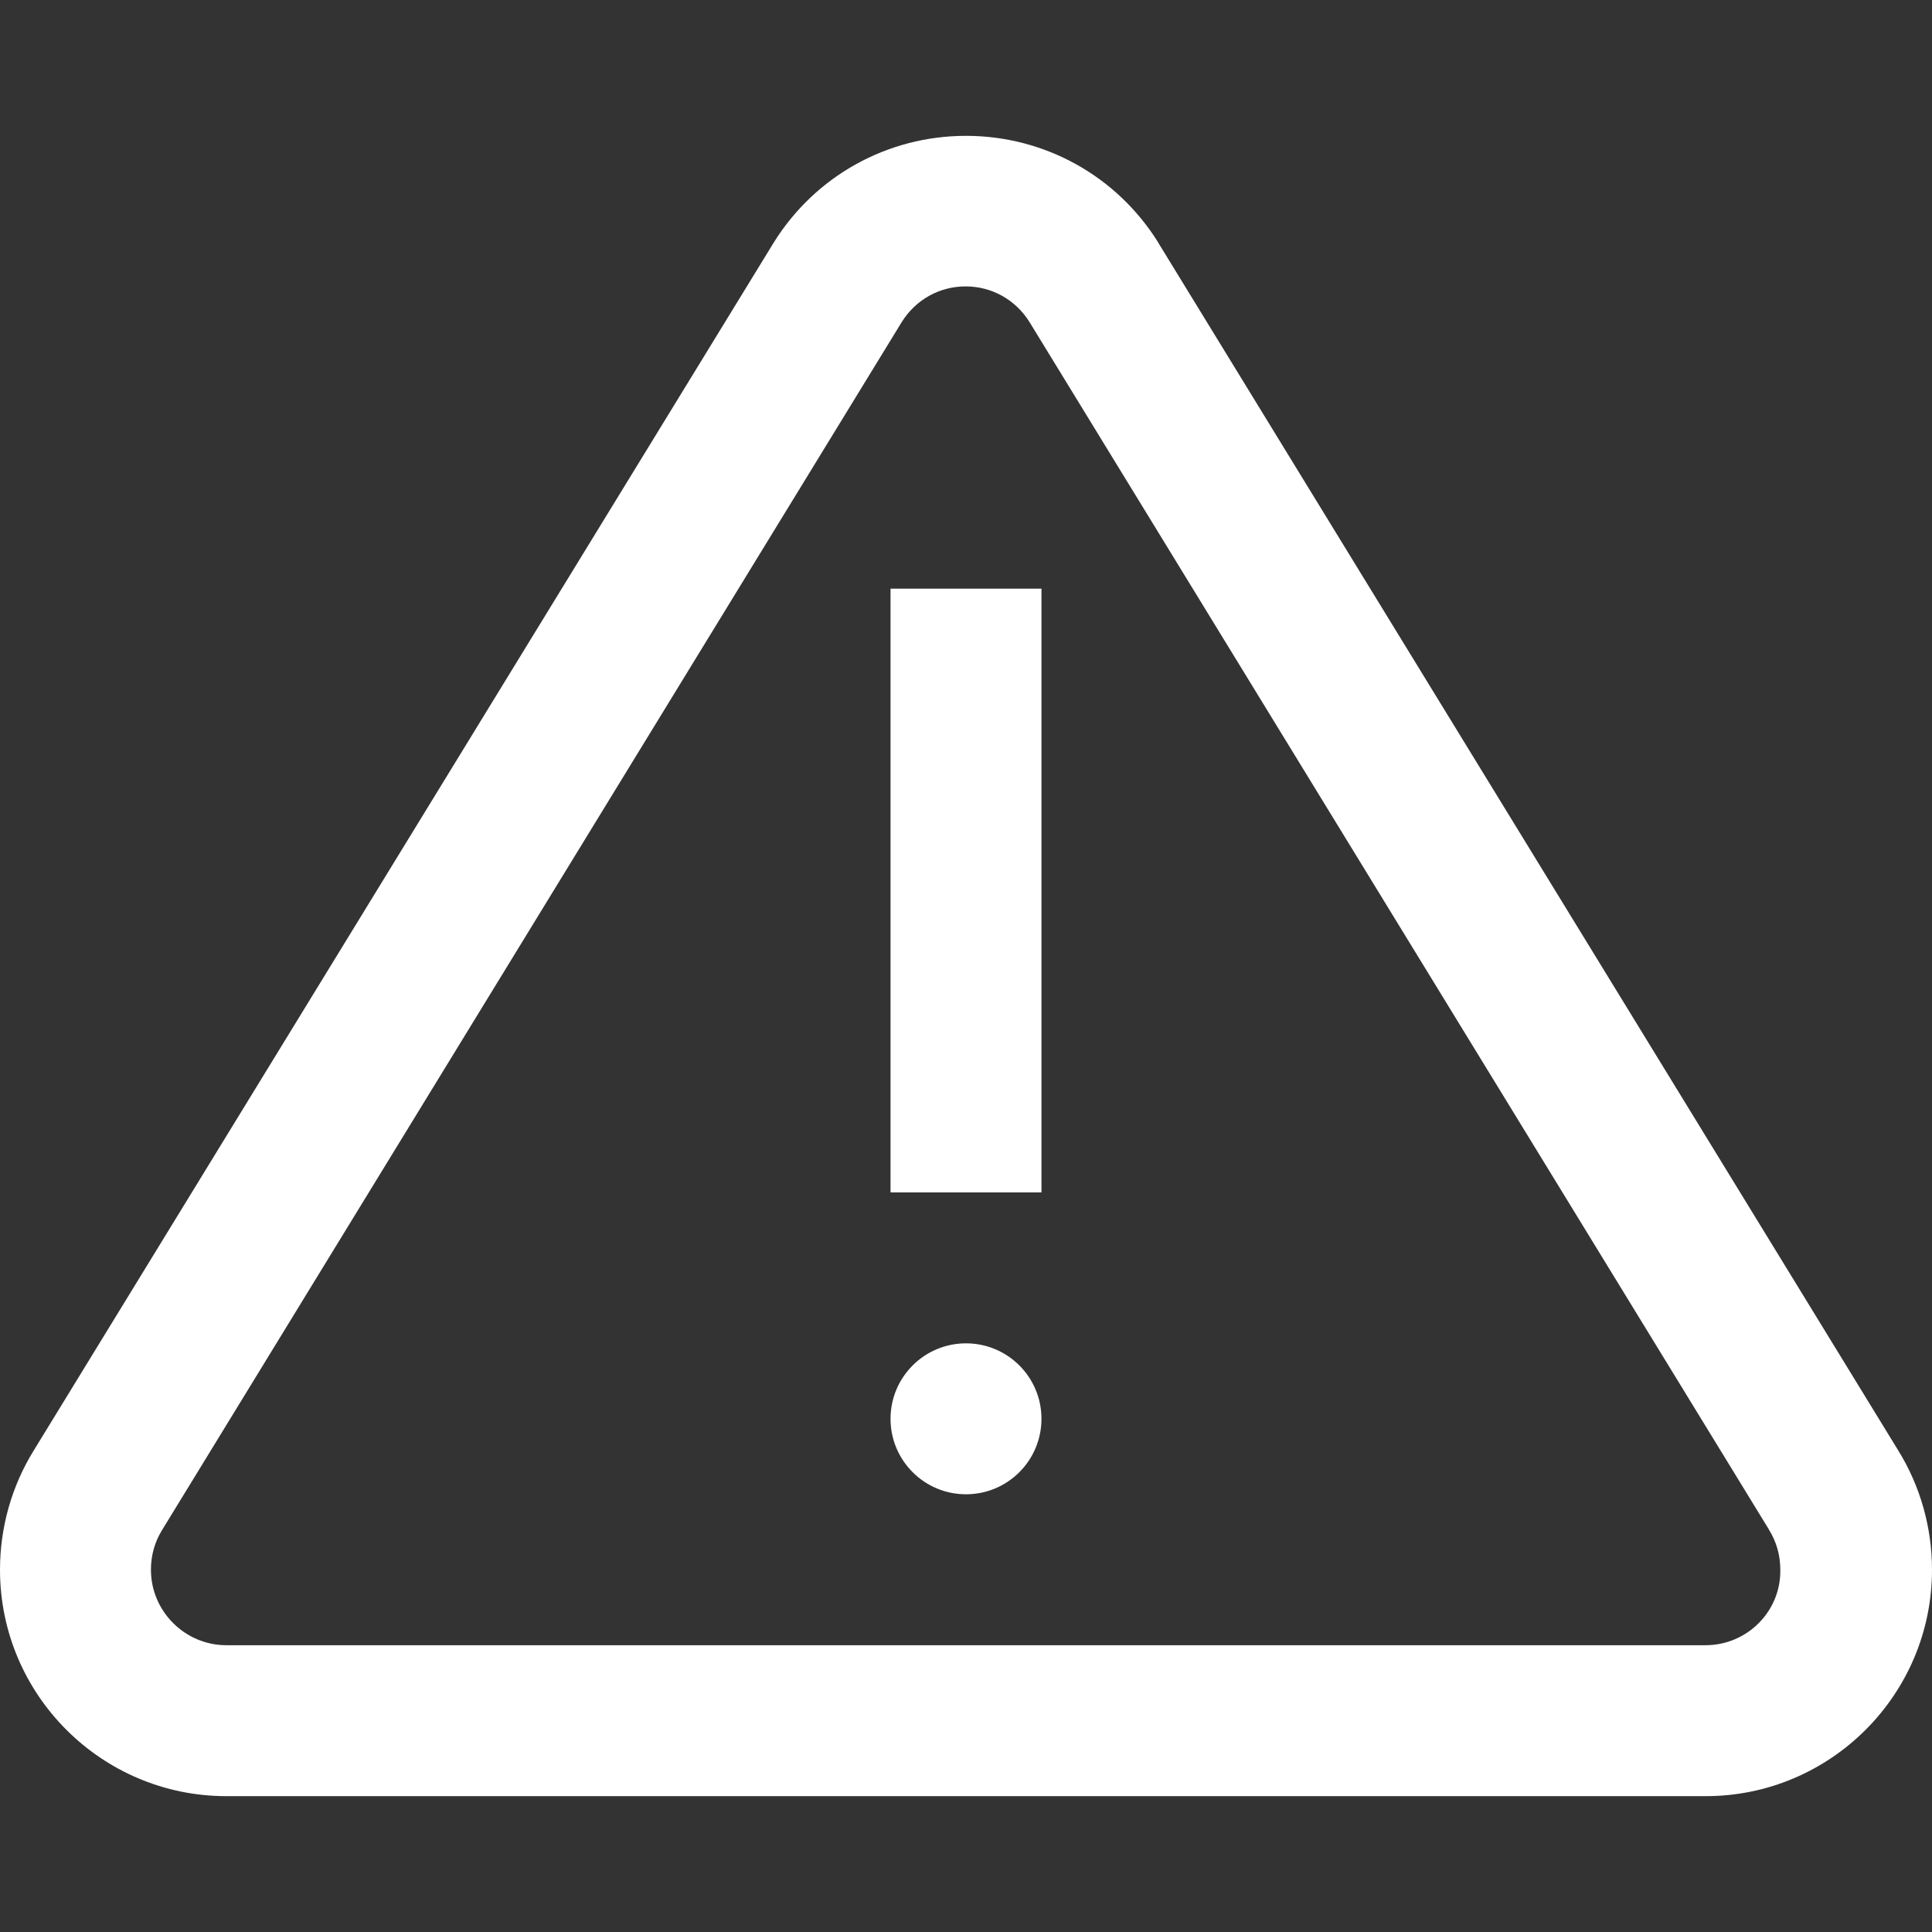
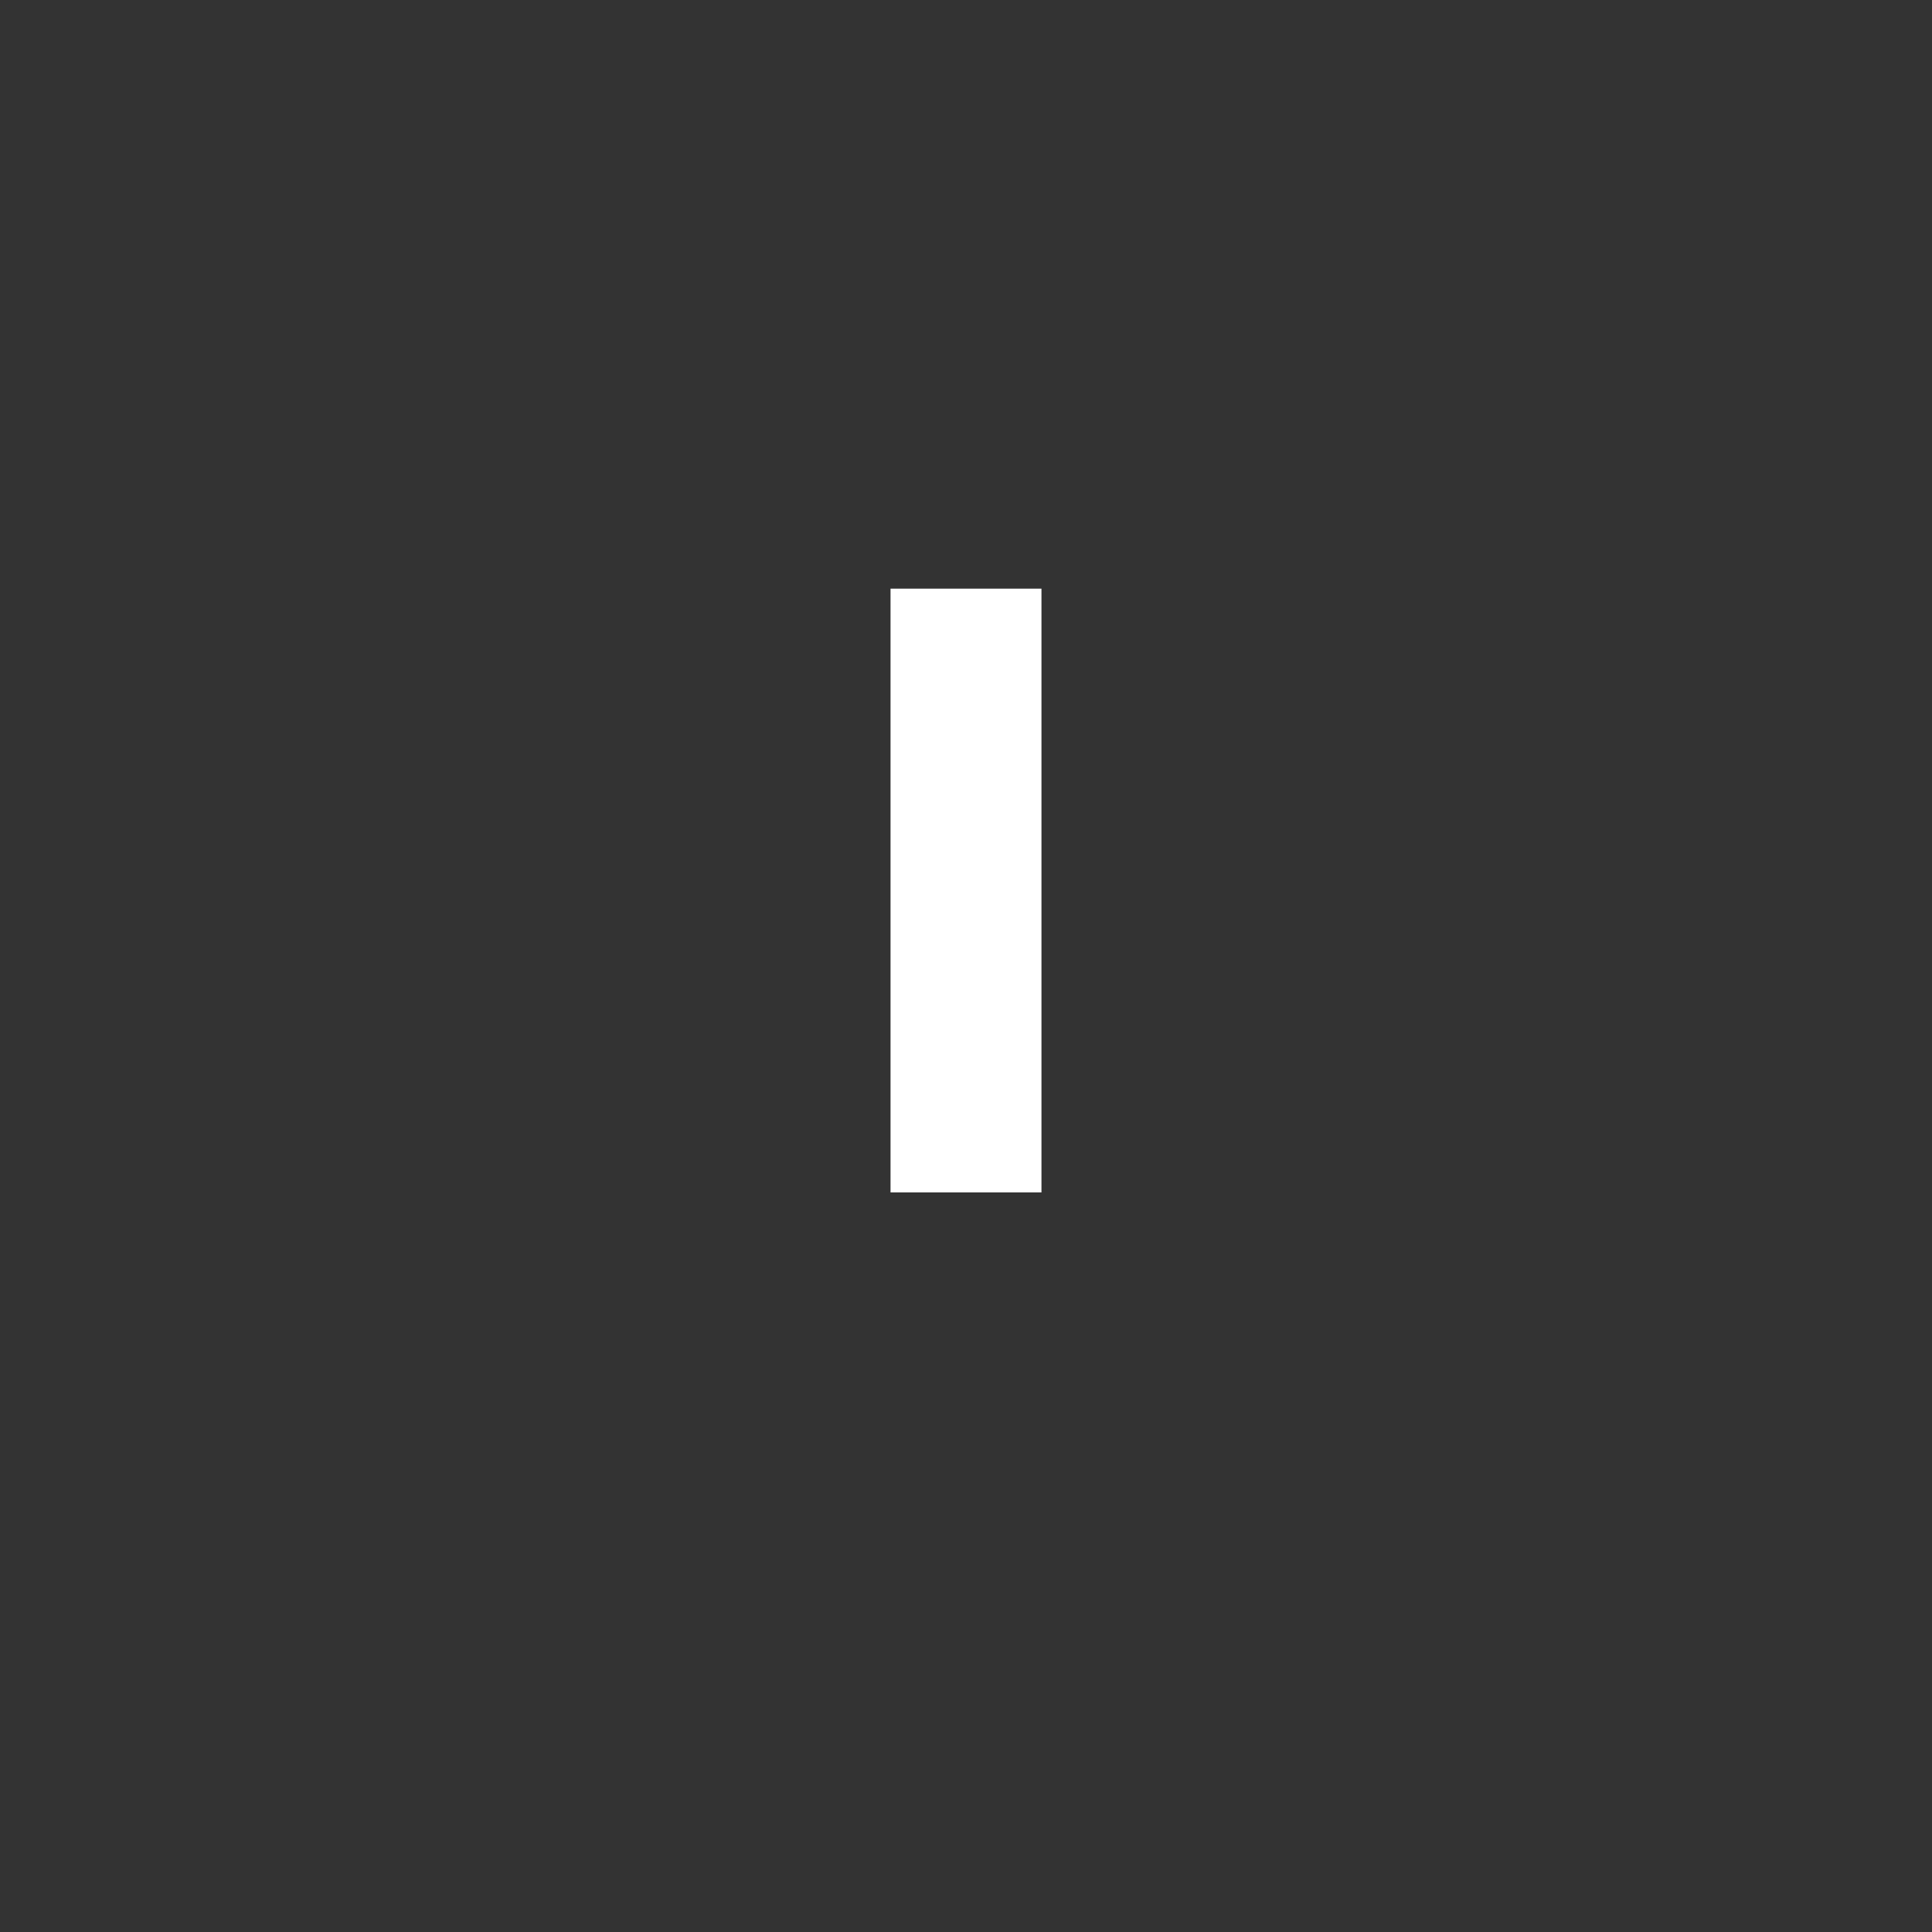
<svg xmlns="http://www.w3.org/2000/svg" version="1.1" id="Capa_1" x="0px" y="0px" viewBox="0 0 512 512" style="enable-background:new 0 0 512 512;" xml:space="preserve">
  <rect x="0" y="0" width="512" height="512" fill="#333333" stroke="none" />
  <style type="text/css">
	.st0{fill:#FFFFFF;}
</style>
  <g>
-     <path class="st0" d="M503,384.3L307,64.4l-0.1-0.2C295.9,46.6,276.8,36,256,36s-39.9,10.6-50.9,28.2L9,384.3   c-5.9,9.5-9,20.5-9,31.7c0,33.1,26.9,60,60,60h392c33.1,0,60-26.9,60-60C512,404.8,508.9,393.8,503,384.3L503,384.3z M452,436H60   c-11,0-20-9-20-20c0-3.8,1-7.4,3-10.6l196-320.1c3.7-5.9,10-9.4,16.9-9.4c6.9,0,13.2,3.5,16.9,9.4l195.9,319.9l0.1,0.2   c2,3.2,3,6.8,3,10.6C472,427,463,436,452,436z" />
-     <circle class="st0" cx="256" cy="376" r="20" />
    <path class="st0" d="M236,156h40v160h-40V156z" />
  </g>
</svg>